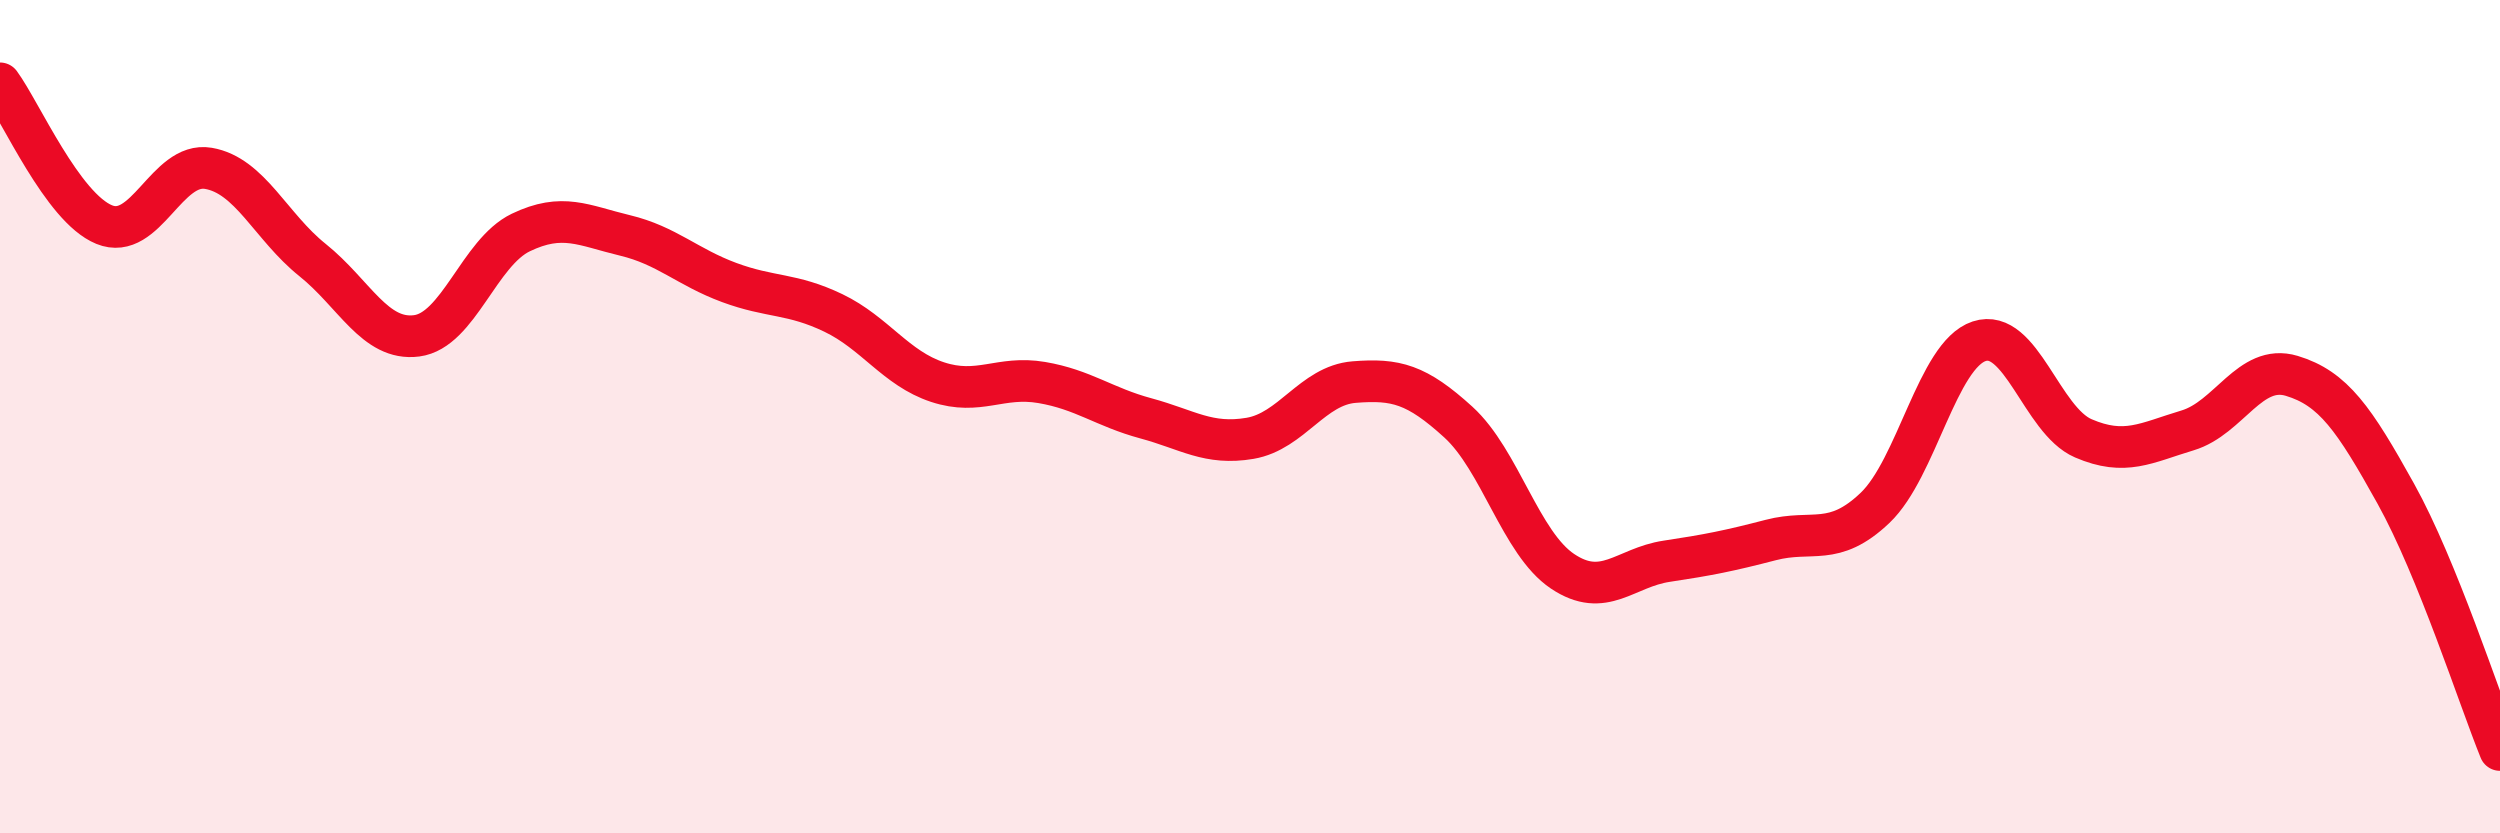
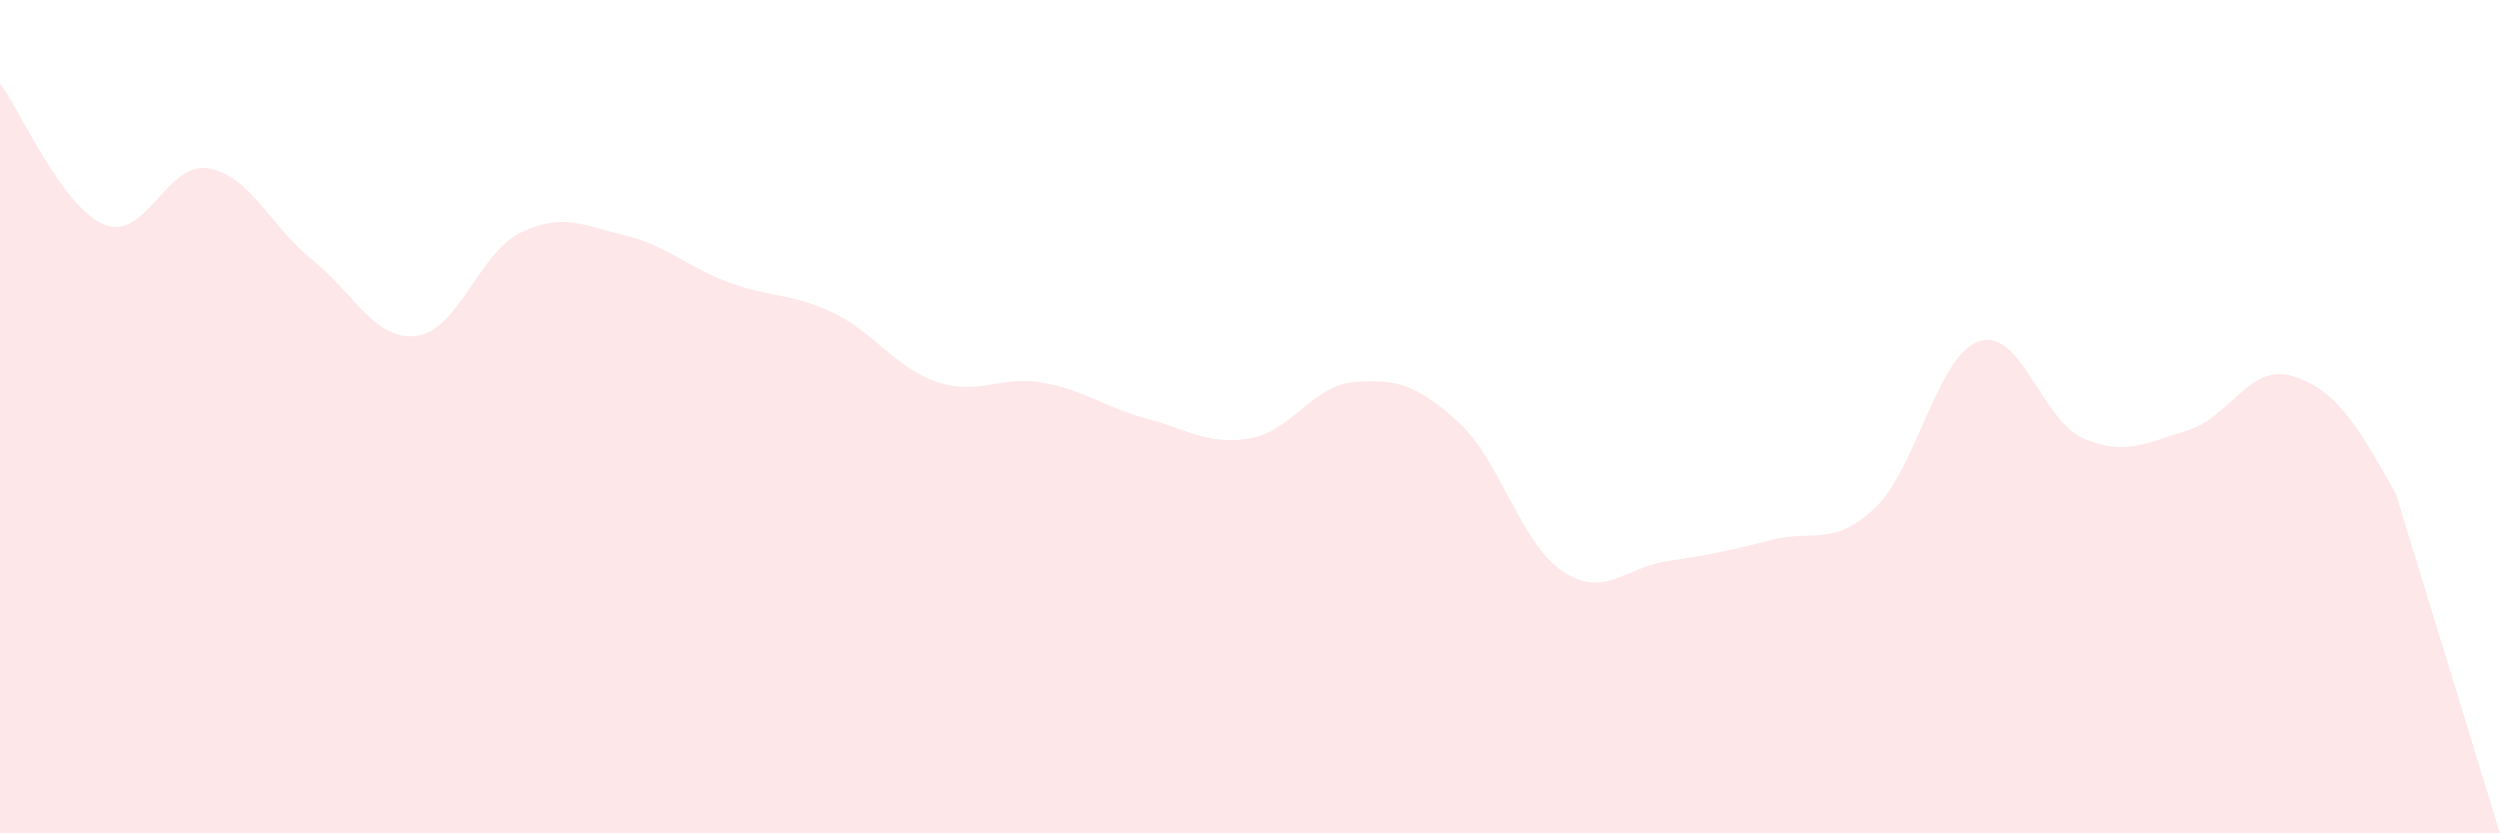
<svg xmlns="http://www.w3.org/2000/svg" width="60" height="20" viewBox="0 0 60 20">
-   <path d="M 0,2 C 0.5,2.68 1.5,4.98 2.5,5.39 C 3.5,5.8 4,3.87 5,4.04 C 6,4.21 6.5,5.44 7.5,6.24 C 8.5,7.04 9,8.19 10,8.06 C 11,7.93 11.5,6.06 12.5,5.58 C 13.5,5.1 14,5.41 15,5.65 C 16,5.89 16.5,6.41 17.5,6.78 C 18.5,7.15 19,7.03 20,7.51 C 21,7.99 21.5,8.84 22.5,9.17 C 23.5,9.5 24,9.01 25,9.18 C 26,9.35 26.5,9.77 27.5,10.04 C 28.5,10.31 29,10.69 30,10.52 C 31,10.35 31.5,9.25 32.5,9.17 C 33.5,9.09 34,9.22 35,10.13 C 36,11.04 36.5,13.04 37.5,13.71 C 38.5,14.38 39,13.62 40,13.47 C 41,13.32 41.5,13.22 42.5,12.96 C 43.5,12.7 44,13.14 45,12.19 C 46,11.24 46.5,8.52 47.5,8.19 C 48.5,7.86 49,10.09 50,10.52 C 51,10.95 51.5,10.63 52.5,10.33 C 53.5,10.03 54,8.72 55,9.02 C 56,9.32 56.5,10.05 57.5,11.85 C 58.5,13.65 59.5,16.77 60,18L60 20L0 20Z" fill="#EB0A25" opacity="0.1" stroke-linecap="round" stroke-linejoin="round" />
-   <path d="M 0,2 C 0.5,2.68 1.5,4.98 2.5,5.39 C 3.5,5.8 4,3.87 5,4.04 C 6,4.21 6.5,5.44 7.5,6.24 C 8.5,7.04 9,8.19 10,8.06 C 11,7.93 11.5,6.06 12.5,5.58 C 13.5,5.1 14,5.41 15,5.65 C 16,5.89 16.5,6.41 17.5,6.78 C 18.5,7.15 19,7.03 20,7.51 C 21,7.99 21.5,8.84 22.5,9.17 C 23.5,9.5 24,9.01 25,9.18 C 26,9.35 26.5,9.77 27.5,10.04 C 28.5,10.31 29,10.69 30,10.52 C 31,10.35 31.5,9.25 32.5,9.17 C 33.5,9.09 34,9.22 35,10.13 C 36,11.04 36.5,13.04 37.5,13.71 C 38.5,14.38 39,13.62 40,13.47 C 41,13.32 41.5,13.22 42.5,12.96 C 43.5,12.7 44,13.14 45,12.19 C 46,11.24 46.5,8.52 47.5,8.19 C 48.5,7.86 49,10.09 50,10.52 C 51,10.95 51.5,10.63 52.5,10.33 C 53.5,10.03 54,8.72 55,9.02 C 56,9.32 56.5,10.05 57.5,11.85 C 58.5,13.65 59.5,16.77 60,18" stroke="#EB0A25" stroke-width="1" fill="none" stroke-linecap="round" stroke-linejoin="round" />
+   <path d="M 0,2 C 0.5,2.68 1.5,4.98 2.5,5.39 C 3.5,5.8 4,3.87 5,4.04 C 6,4.21 6.5,5.44 7.5,6.24 C 8.5,7.04 9,8.19 10,8.06 C 11,7.93 11.5,6.06 12.5,5.58 C 13.5,5.1 14,5.41 15,5.65 C 16,5.89 16.5,6.41 17.5,6.78 C 18.5,7.15 19,7.03 20,7.51 C 21,7.99 21.5,8.84 22.5,9.17 C 23.5,9.5 24,9.01 25,9.18 C 26,9.35 26.5,9.77 27.5,10.04 C 28.5,10.31 29,10.69 30,10.52 C 31,10.35 31.5,9.25 32.5,9.17 C 33.5,9.09 34,9.22 35,10.13 C 36,11.04 36.5,13.04 37.5,13.71 C 38.5,14.38 39,13.62 40,13.47 C 41,13.32 41.5,13.22 42.5,12.96 C 43.5,12.7 44,13.14 45,12.19 C 46,11.24 46.5,8.52 47.5,8.19 C 48.5,7.86 49,10.09 50,10.52 C 51,10.95 51.5,10.63 52.5,10.33 C 53.5,10.03 54,8.72 55,9.02 C 56,9.32 56.5,10.05 57.5,11.85 L60 20L0 20Z" fill="#EB0A25" opacity="0.1" stroke-linecap="round" stroke-linejoin="round" />
</svg>